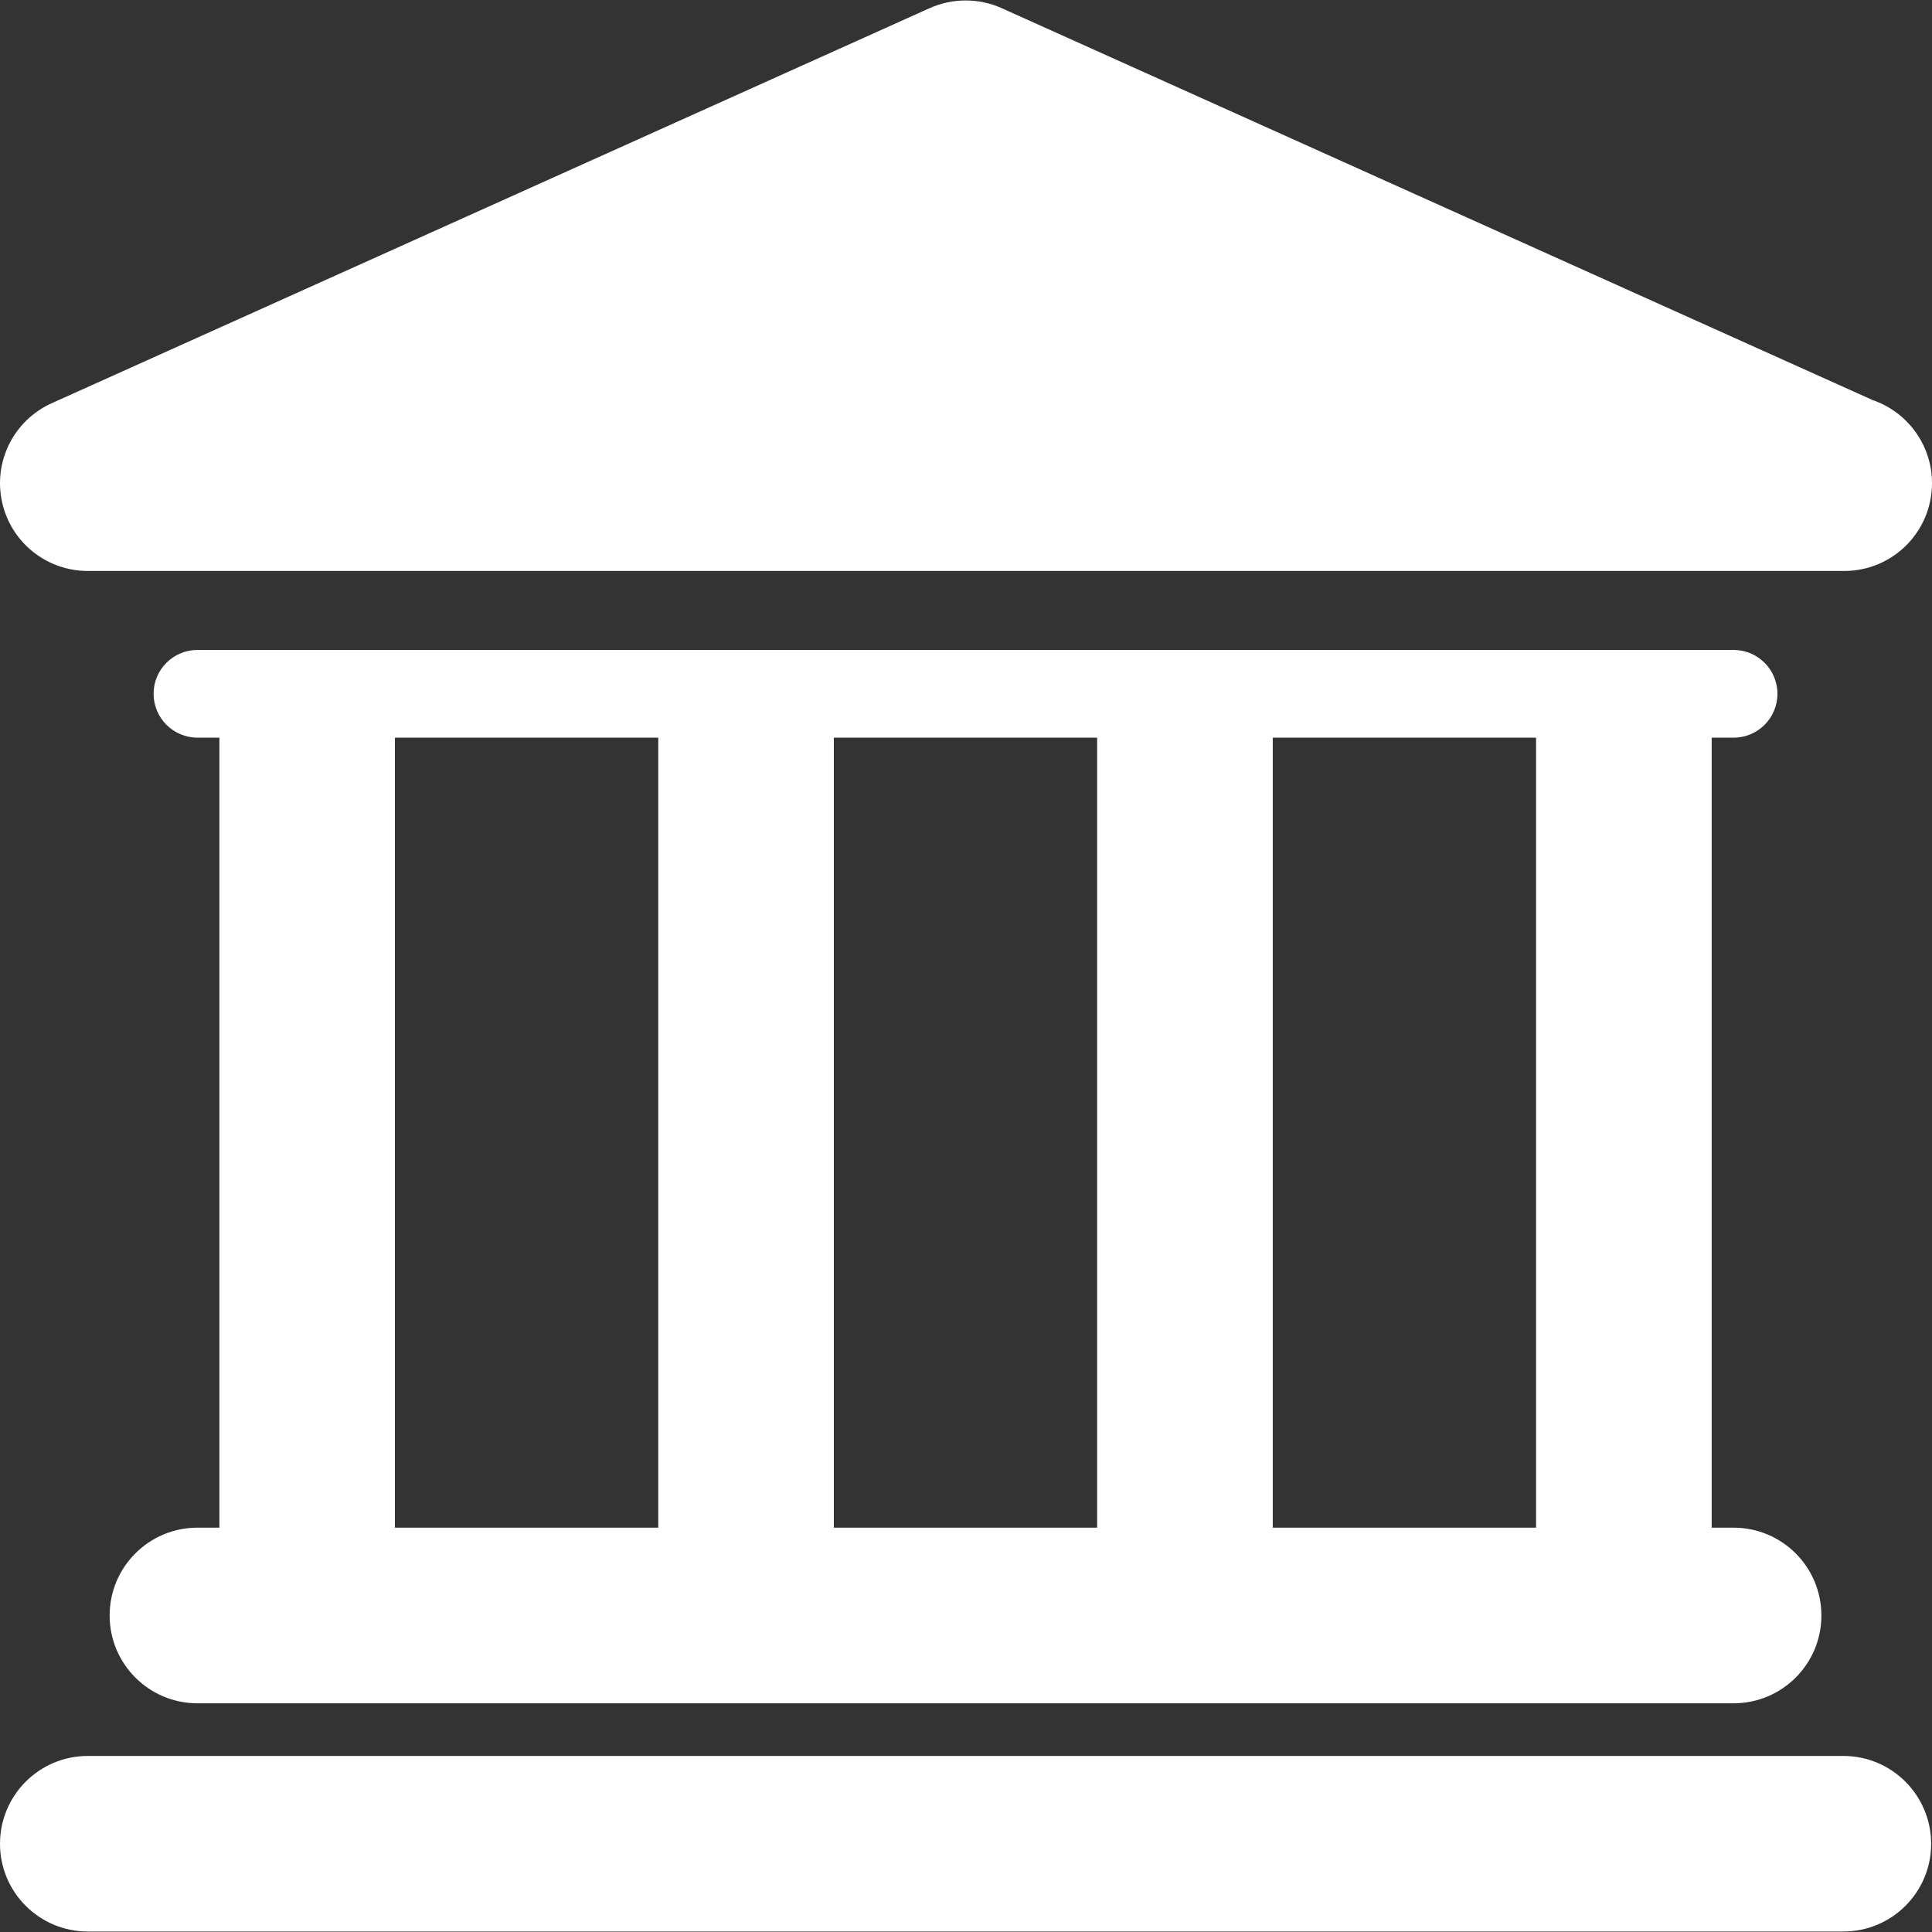
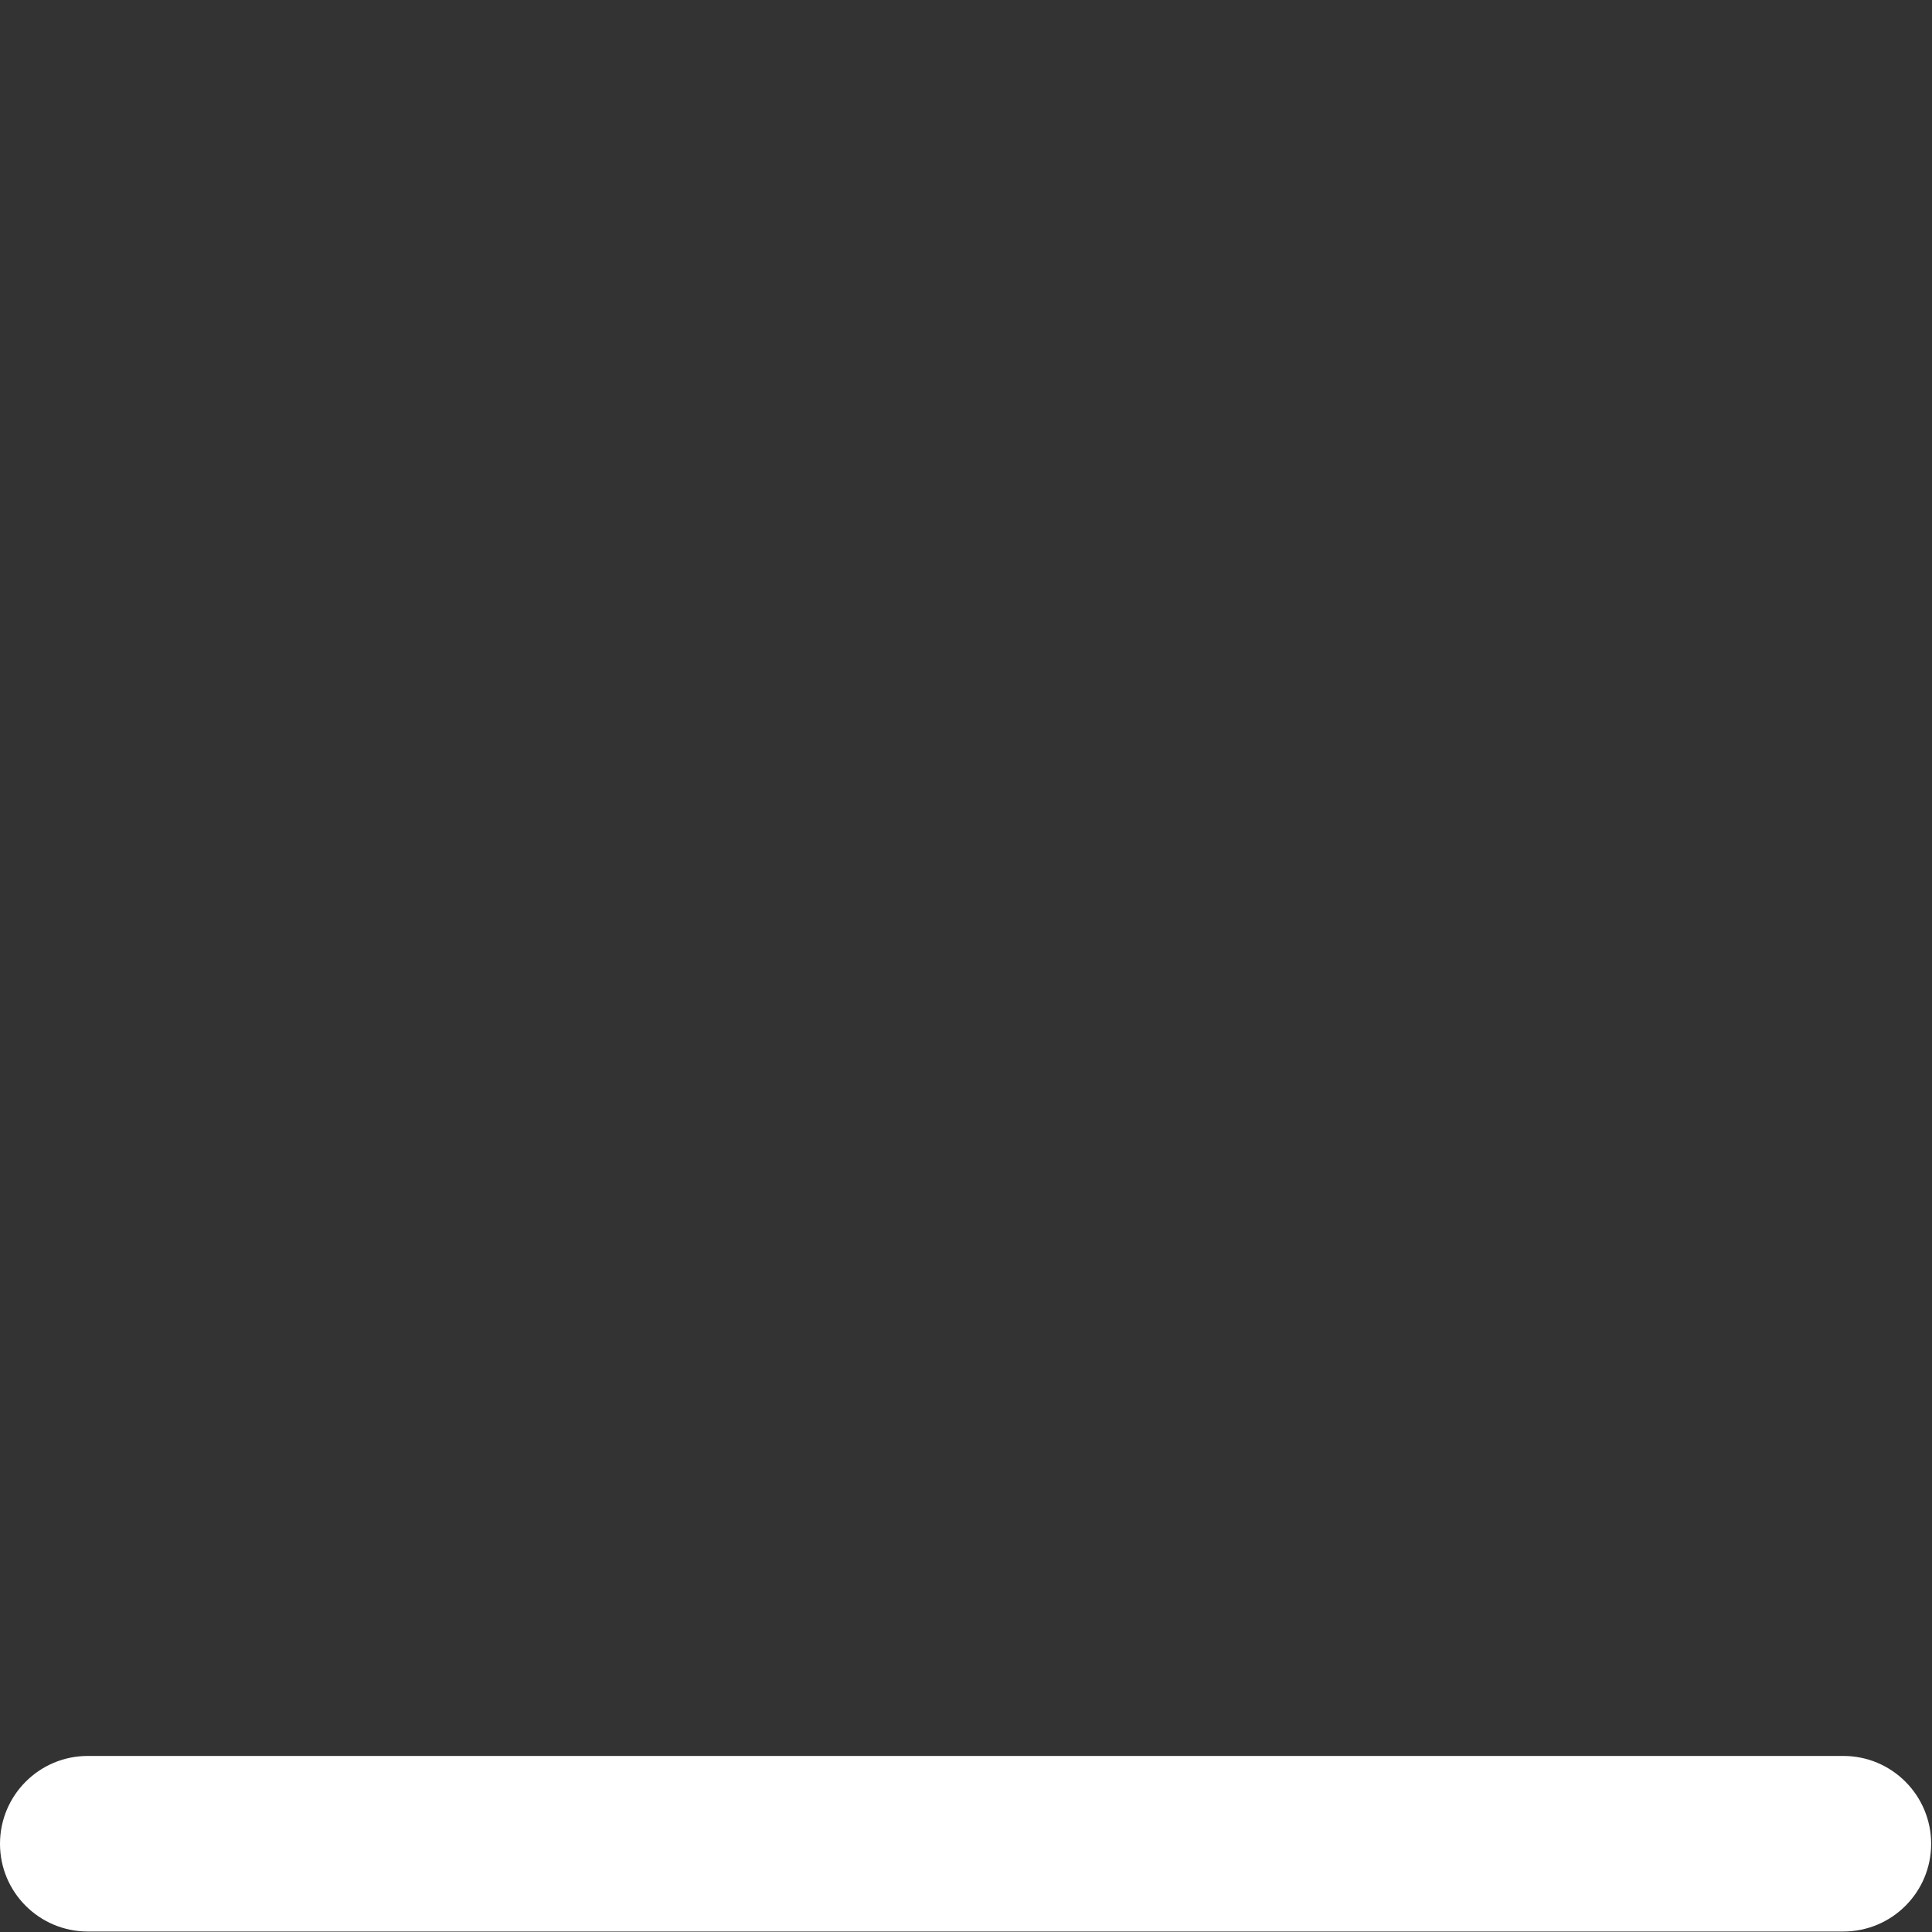
<svg xmlns="http://www.w3.org/2000/svg" width="32" height="32" viewBox="0 0 32 32" fill="none">
  <rect x="0" y="0" width="32" height="32" fill="#333333" stroke="none" />
  <g clip-path="url(#clip0_94_1351)">
    <path d="M30.532 29.084H1.454C0.651 29.084 0 29.735 0 30.539C0 31.342 0.651 31.992 1.454 31.992H30.531C31.335 31.992 31.986 31.342 31.986 30.539C31.985 29.735 31.334 29.084 30.532 29.084Z" fill="white" />
-     <path d="M3.271 25.303C2.467 25.303 1.816 25.954 1.816 26.758C1.816 27.561 2.467 28.212 3.271 28.212H28.713C29.517 28.212 30.168 27.561 30.168 26.758C30.168 25.954 29.517 25.303 28.713 25.303H28.351V12.218H28.713C29.116 12.218 29.44 11.892 29.44 11.491C29.44 11.09 29.114 10.765 28.713 10.765H3.271C2.869 10.765 2.544 11.09 2.544 11.491C2.544 11.892 2.87 12.218 3.271 12.218H3.634V25.303L3.271 25.303ZM25.442 12.218V25.303H21.081V12.218H25.442ZM18.172 12.218V25.303H13.811V12.218H18.172ZM6.541 12.218H10.903V25.303H6.541V12.218Z" fill="white" />
-     <path d="M1.454 9.457H30.532C30.536 9.457 30.542 9.457 30.546 9.457C31.35 9.457 32 8.807 32 8.003C32 7.365 31.589 6.823 31.018 6.627L16.591 0.135C16.211 -0.035 15.778 -0.035 15.398 0.135L0.858 6.678C0.232 6.959 -0.112 7.639 0.033 8.309C0.176 8.979 0.769 9.457 1.454 9.457Z" fill="white" />
  </g>
  <defs>
    <clipPath id="clip0_94_1351">
      <rect width="32" height="32" fill="white" />
    </clipPath>
  </defs>
</svg>